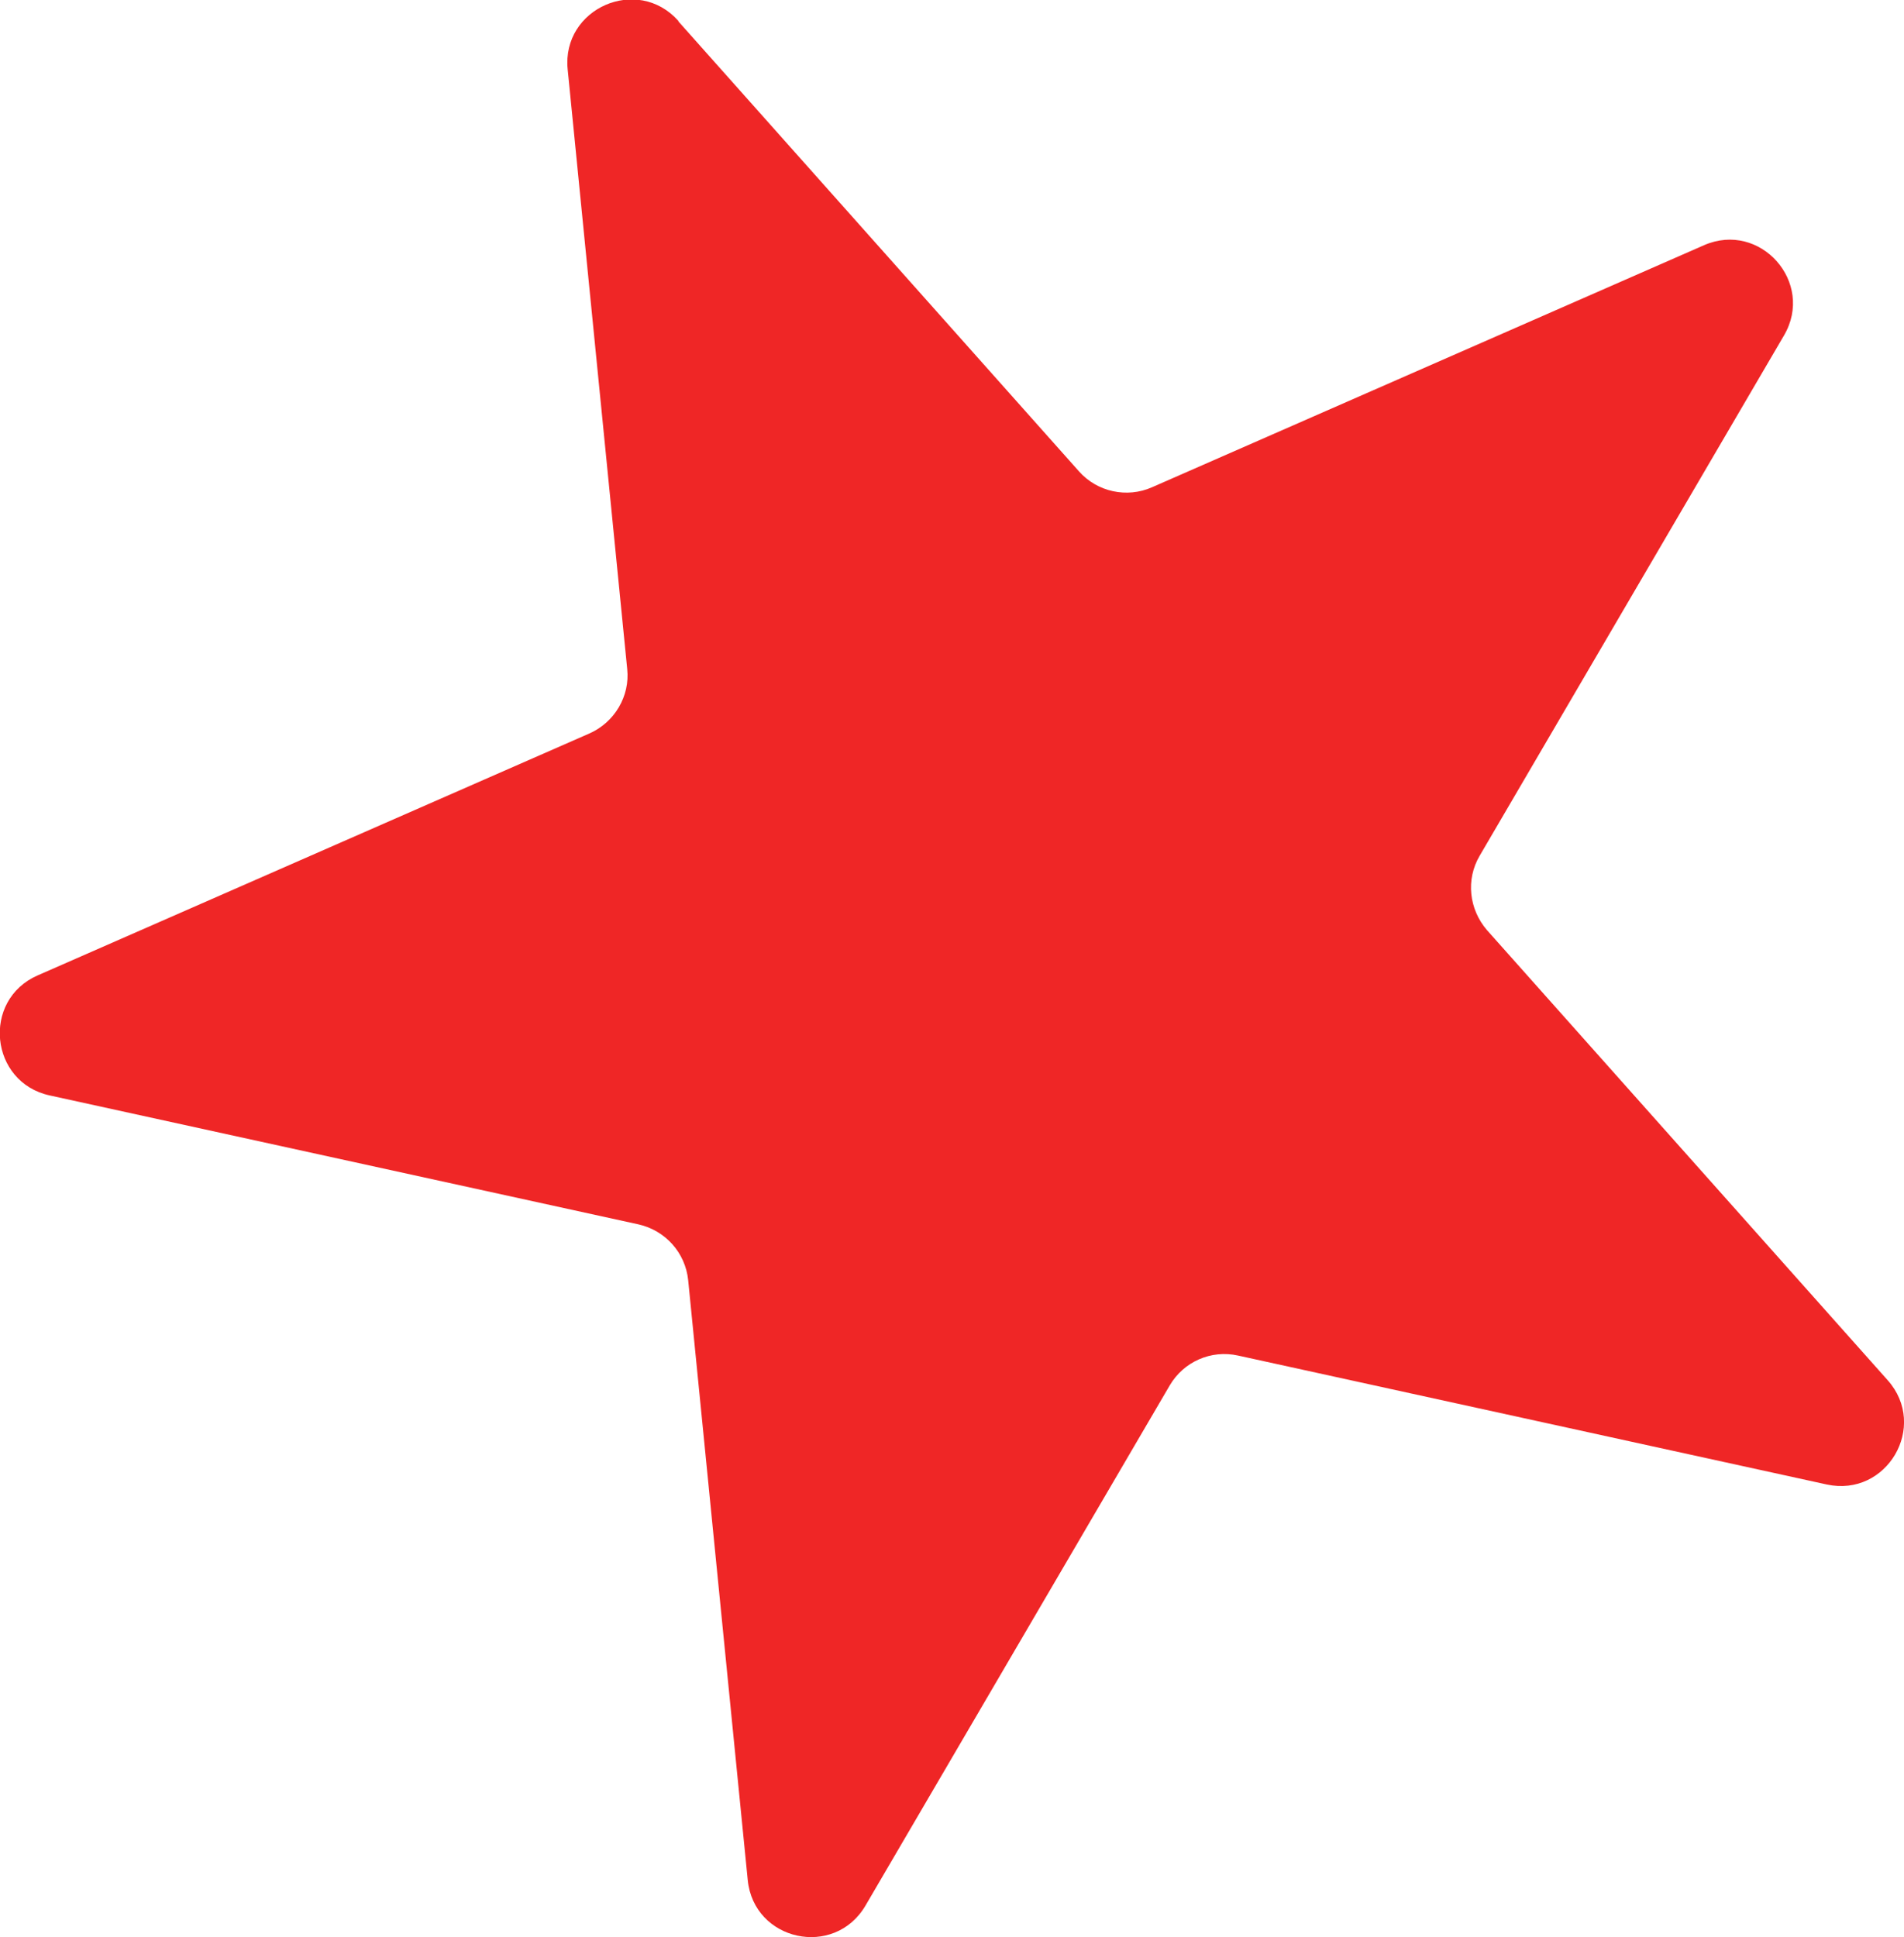
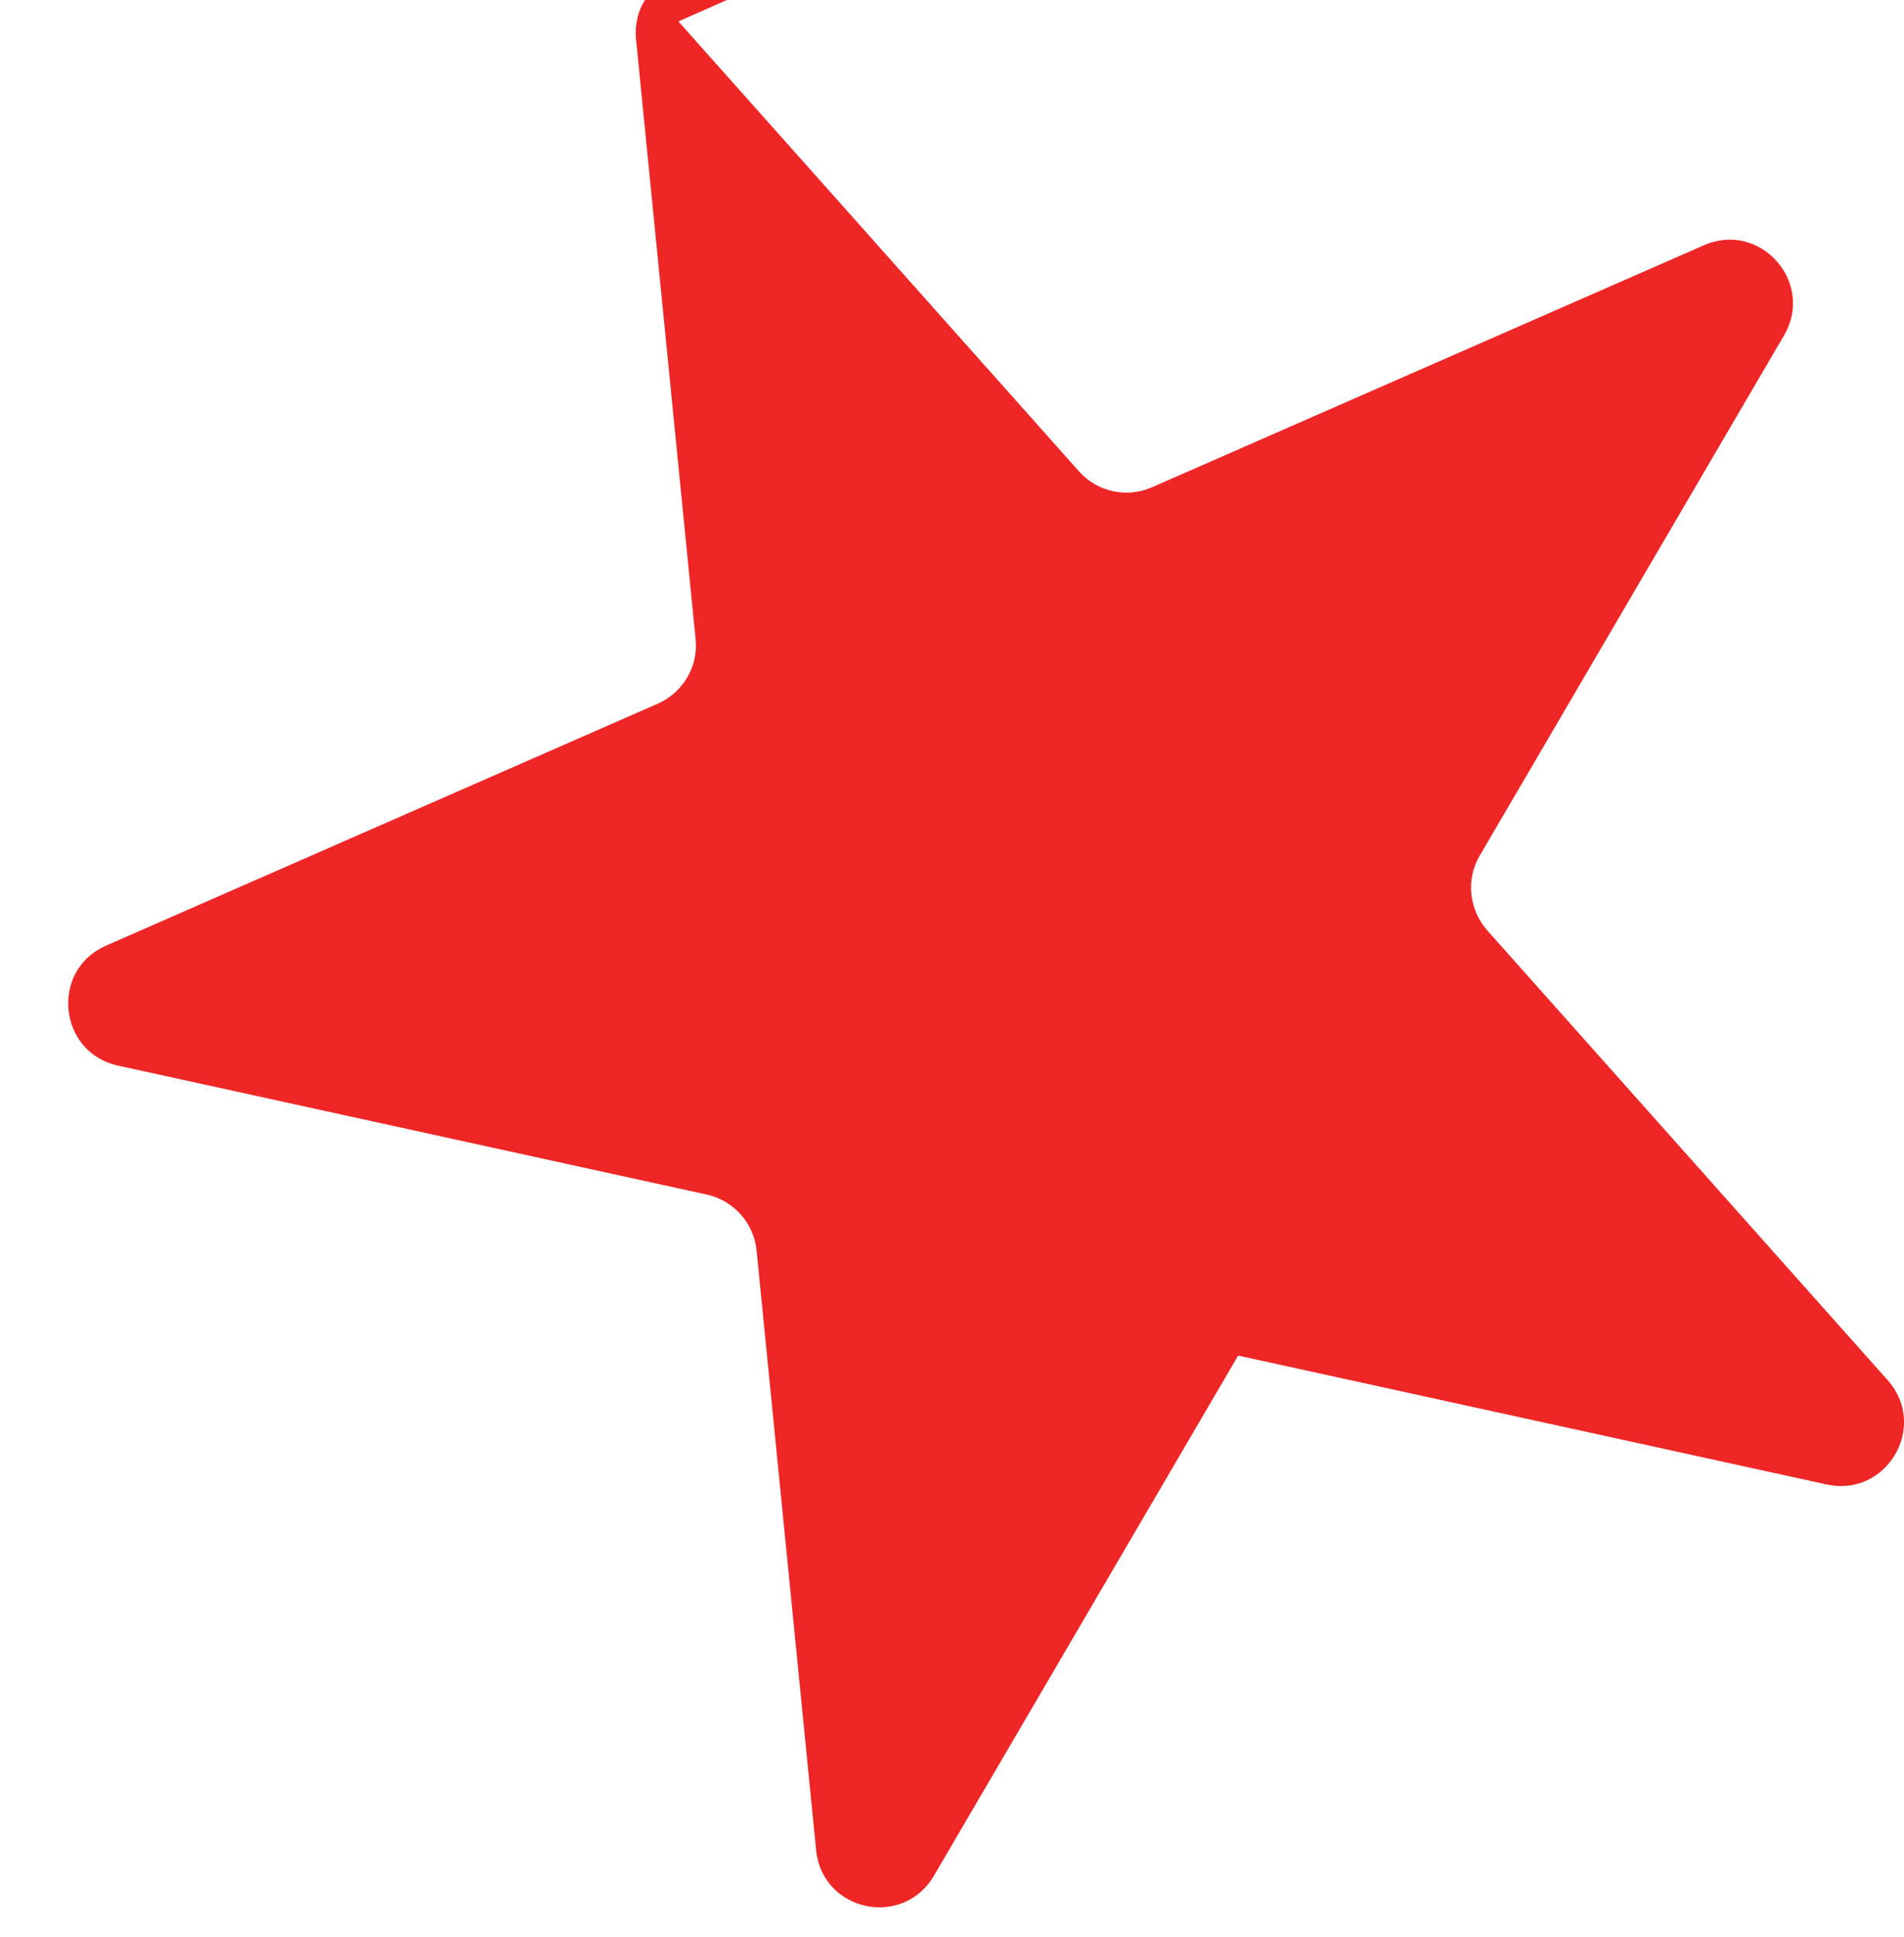
<svg xmlns="http://www.w3.org/2000/svg" viewBox="0 0 40.92 41.63">
  <defs>
    <style>
.cls-1 { fill: #ef2626; }
</style>
  </defs>
-   <path class="cls-1" d="M14.58.46l8.61,9.67c.39.44,1.03.58,1.57.34l11.86-5.2c1.21-.53,2.39.8,1.72,1.94l-6.54,11.18c-.3.51-.23,1.15.16,1.6l8.61,9.67c.88.99-.02,2.52-1.31,2.24l-12.65-2.77c-.58-.13-1.17.13-1.47.64l-6.54,11.18c-.67,1.14-2.4.76-2.53-.55l-1.28-12.89c-.06-.59-.49-1.07-1.07-1.2l-12.65-2.77c-1.29-.28-1.47-2.05-.26-2.58l11.86-5.2c.54-.24.87-.8.81-1.38l-1.28-12.89c-.13-1.31,1.5-2.03,2.38-1.04Z" />
+   <path class="cls-1" d="M14.58.46l8.61,9.67c.39.44,1.03.58,1.57.34l11.86-5.2c1.21-.53,2.39.8,1.72,1.94l-6.54,11.18c-.3.51-.23,1.15.16,1.6l8.61,9.67c.88.99-.02,2.52-1.31,2.24l-12.65-2.77l-6.54,11.18c-.67,1.14-2.4.76-2.53-.55l-1.28-12.89c-.06-.59-.49-1.07-1.07-1.2l-12.65-2.77c-1.29-.28-1.47-2.05-.26-2.58l11.86-5.2c.54-.24.87-.8.81-1.38l-1.28-12.89c-.13-1.31,1.5-2.03,2.38-1.04Z" />
</svg>